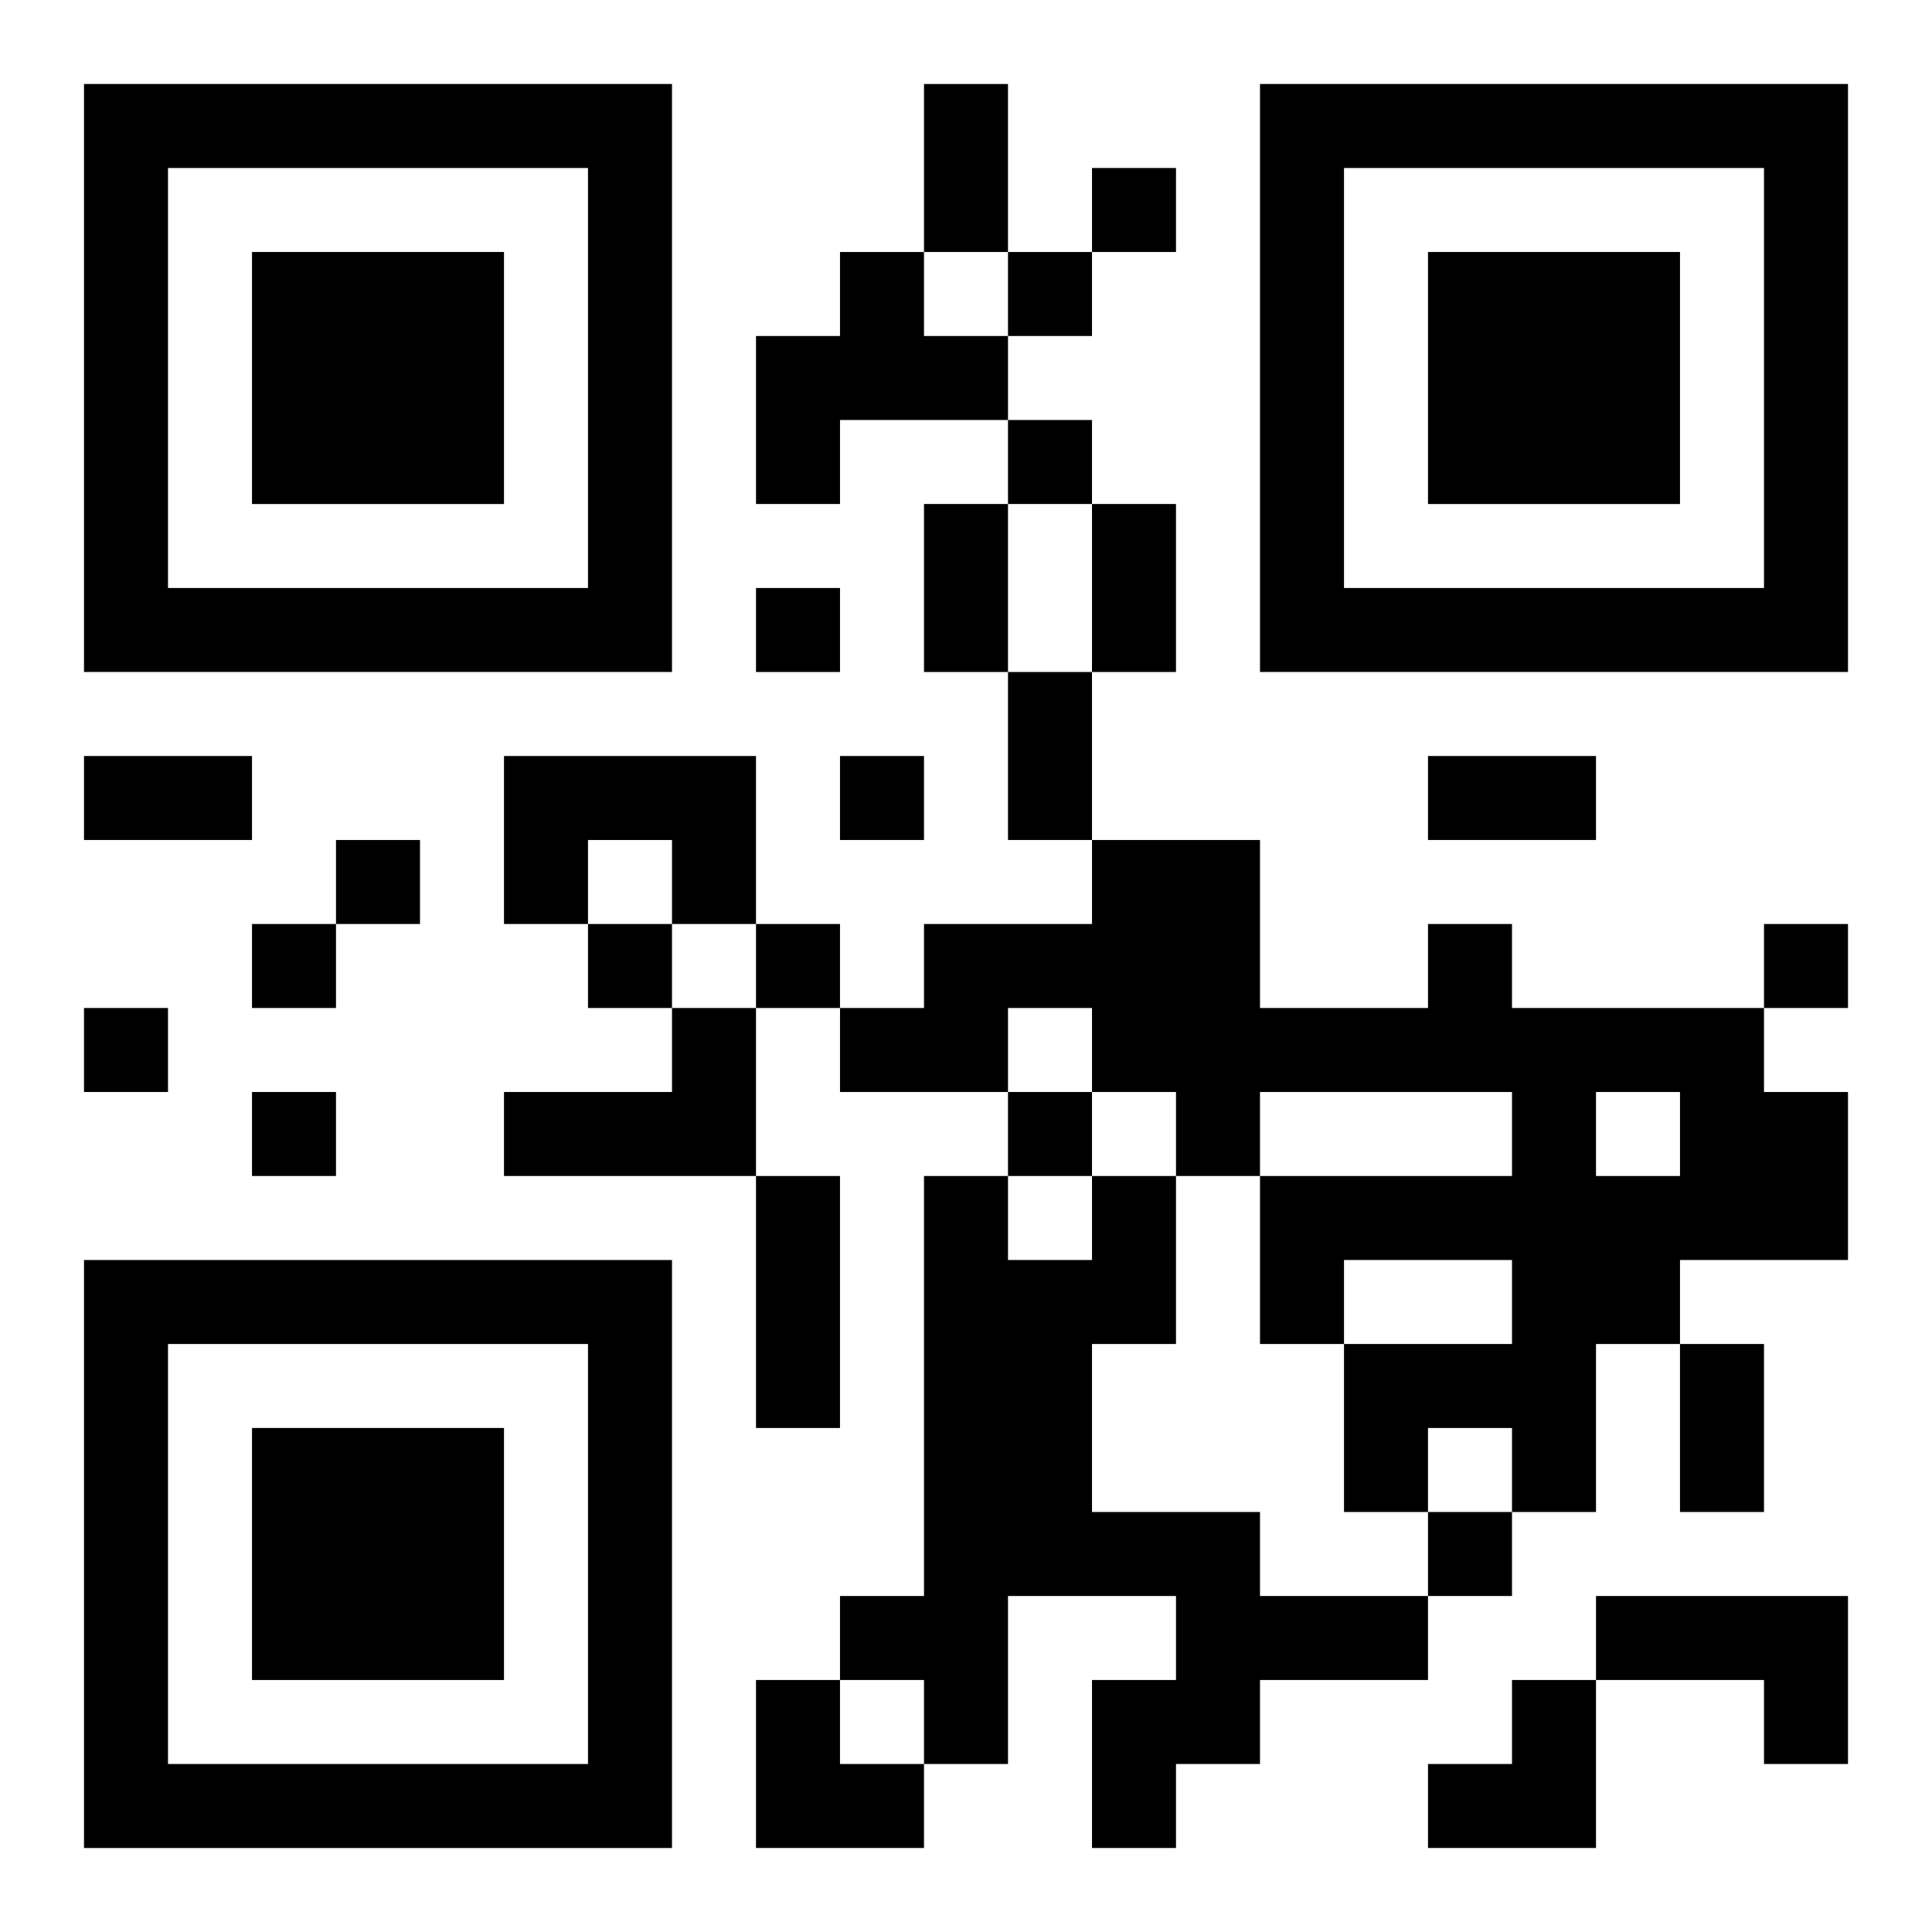
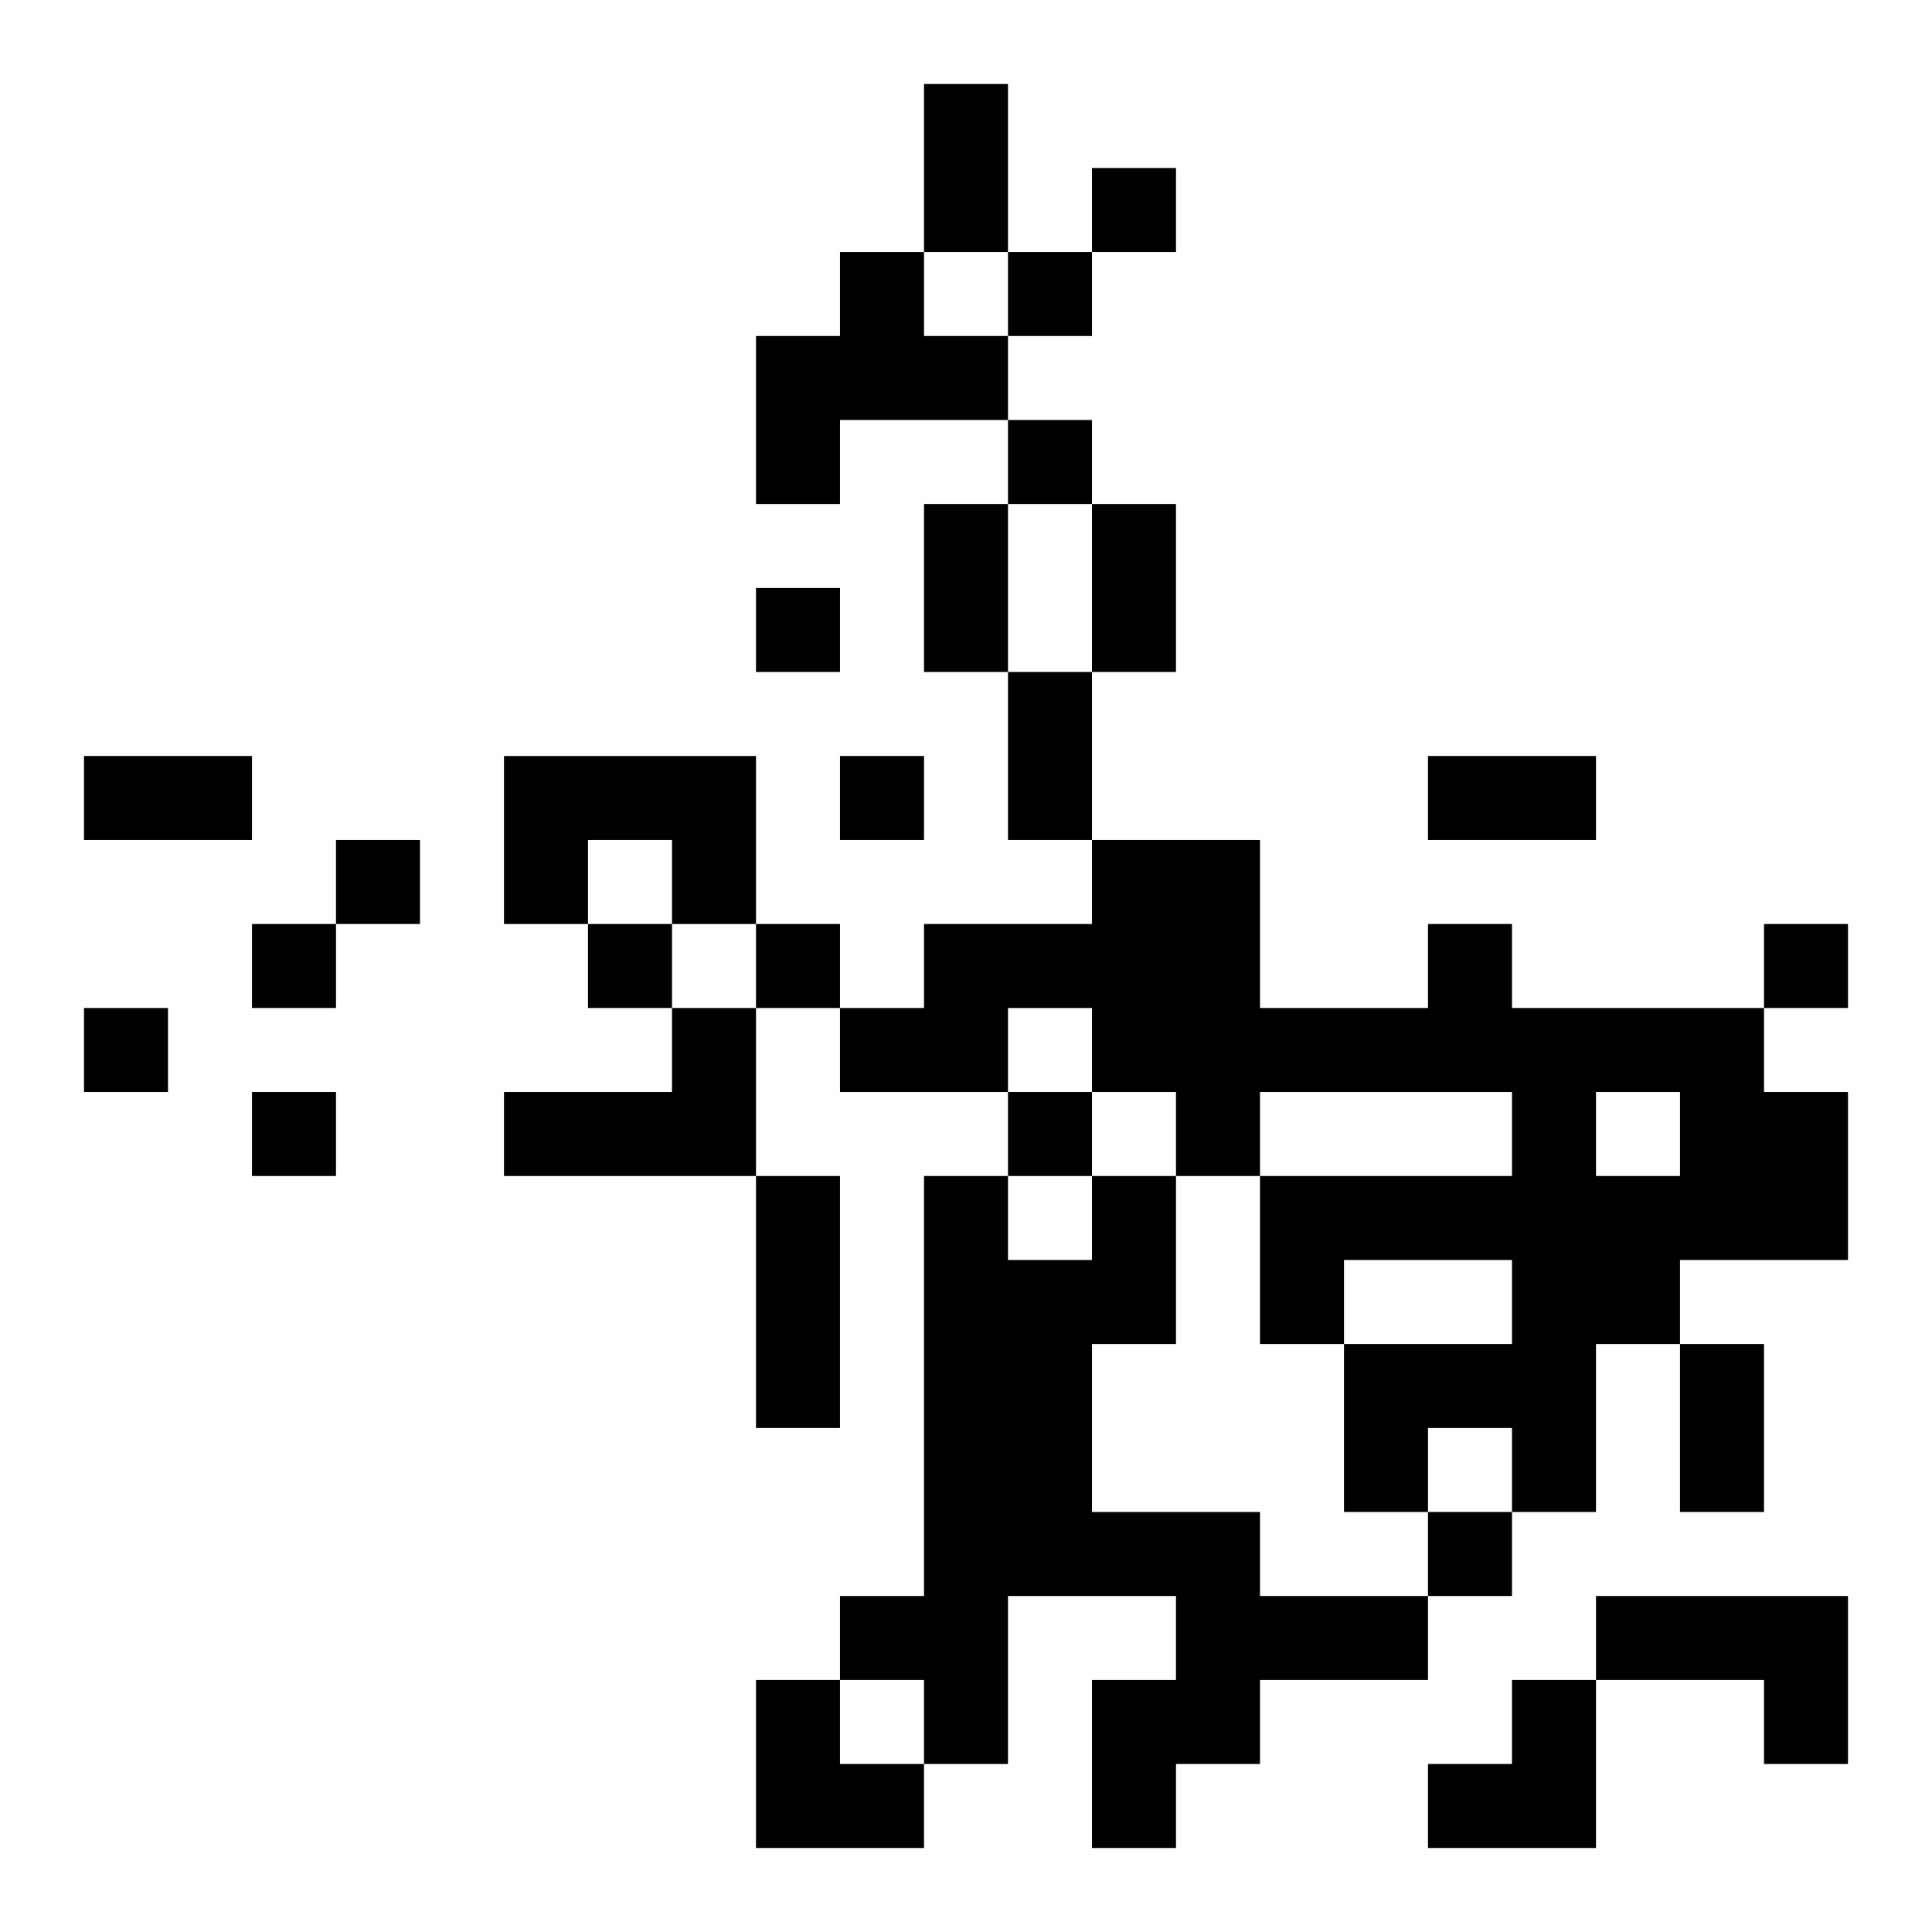
<svg xmlns="http://www.w3.org/2000/svg" xmlns:xlink="http://www.w3.org/1999/xlink" width="250" height="250" baseProfile="full" version="1.1" viewBox="-1 -1 23 23">
  <symbol id="a">
-     <path d="m0 7v7h7v-7h-7zm1 1h5v5h-5v-5zm1 1v3h3v-3h-3z" />
-   </symbol>
+     </symbol>
  <use y="-7" xlink:href="#a" />
  <use y="7" xlink:href="#a" />
  <use x="14" y="-7" xlink:href="#a" />
  <path d="m9 2h1v1h1v1h-2v1h-1v-2h1v-1m-4 6h3v2h-1v-1h-1v1h-1v-2m11 2h1v1h3v1h1v2h-2v1h-1v2h-1v-1h-1v1h-1v-2h2v-1h-2v1h-1v-2h3v-1h-3v1h-1v-1h-1v-1h-1v1h-2v-1h1v-1h2v-1h2v2h2v-1m2 2v1h1v-1h-1m-11-1h1v2h-3v-1h2v-1m5 2h1v2h-1v2h2v1h2v1h-2v1h-1v1h-1v-2h1v-1h-2v2h-1v-1h-1v-1h1v-5h1v1h1v-1m6 5h3v2h-1v-1h-2v-1m-6-17v1h1v-1h-1m-1 1v1h1v-1h-1m0 2v1h1v-1h-1m-3 2v1h1v-1h-1m1 2v1h1v-1h-1m-6 1v1h1v-1h-1m-1 1v1h1v-1h-1m4 0v1h1v-1h-1m2 0v1h1v-1h-1m12 0v1h1v-1h-1m-20 1v1h1v-1h-1m2 1v1h1v-1h-1m9 0v1h1v-1h-1m5 5v1h1v-1h-1m-6-17h1v2h-1v-2m0 5h1v2h-1v-2m2 0h1v2h-1v-2m-1 2h1v2h-1v-2m-11 1h2v1h-2v-1m16 0h2v1h-2v-1m-8 5h1v3h-1v-3m11 2h1v2h-1v-2m-11 4h1v1h1v1h-2zm8 0m1 0h1v2h-2v-1h1z" />
</svg>